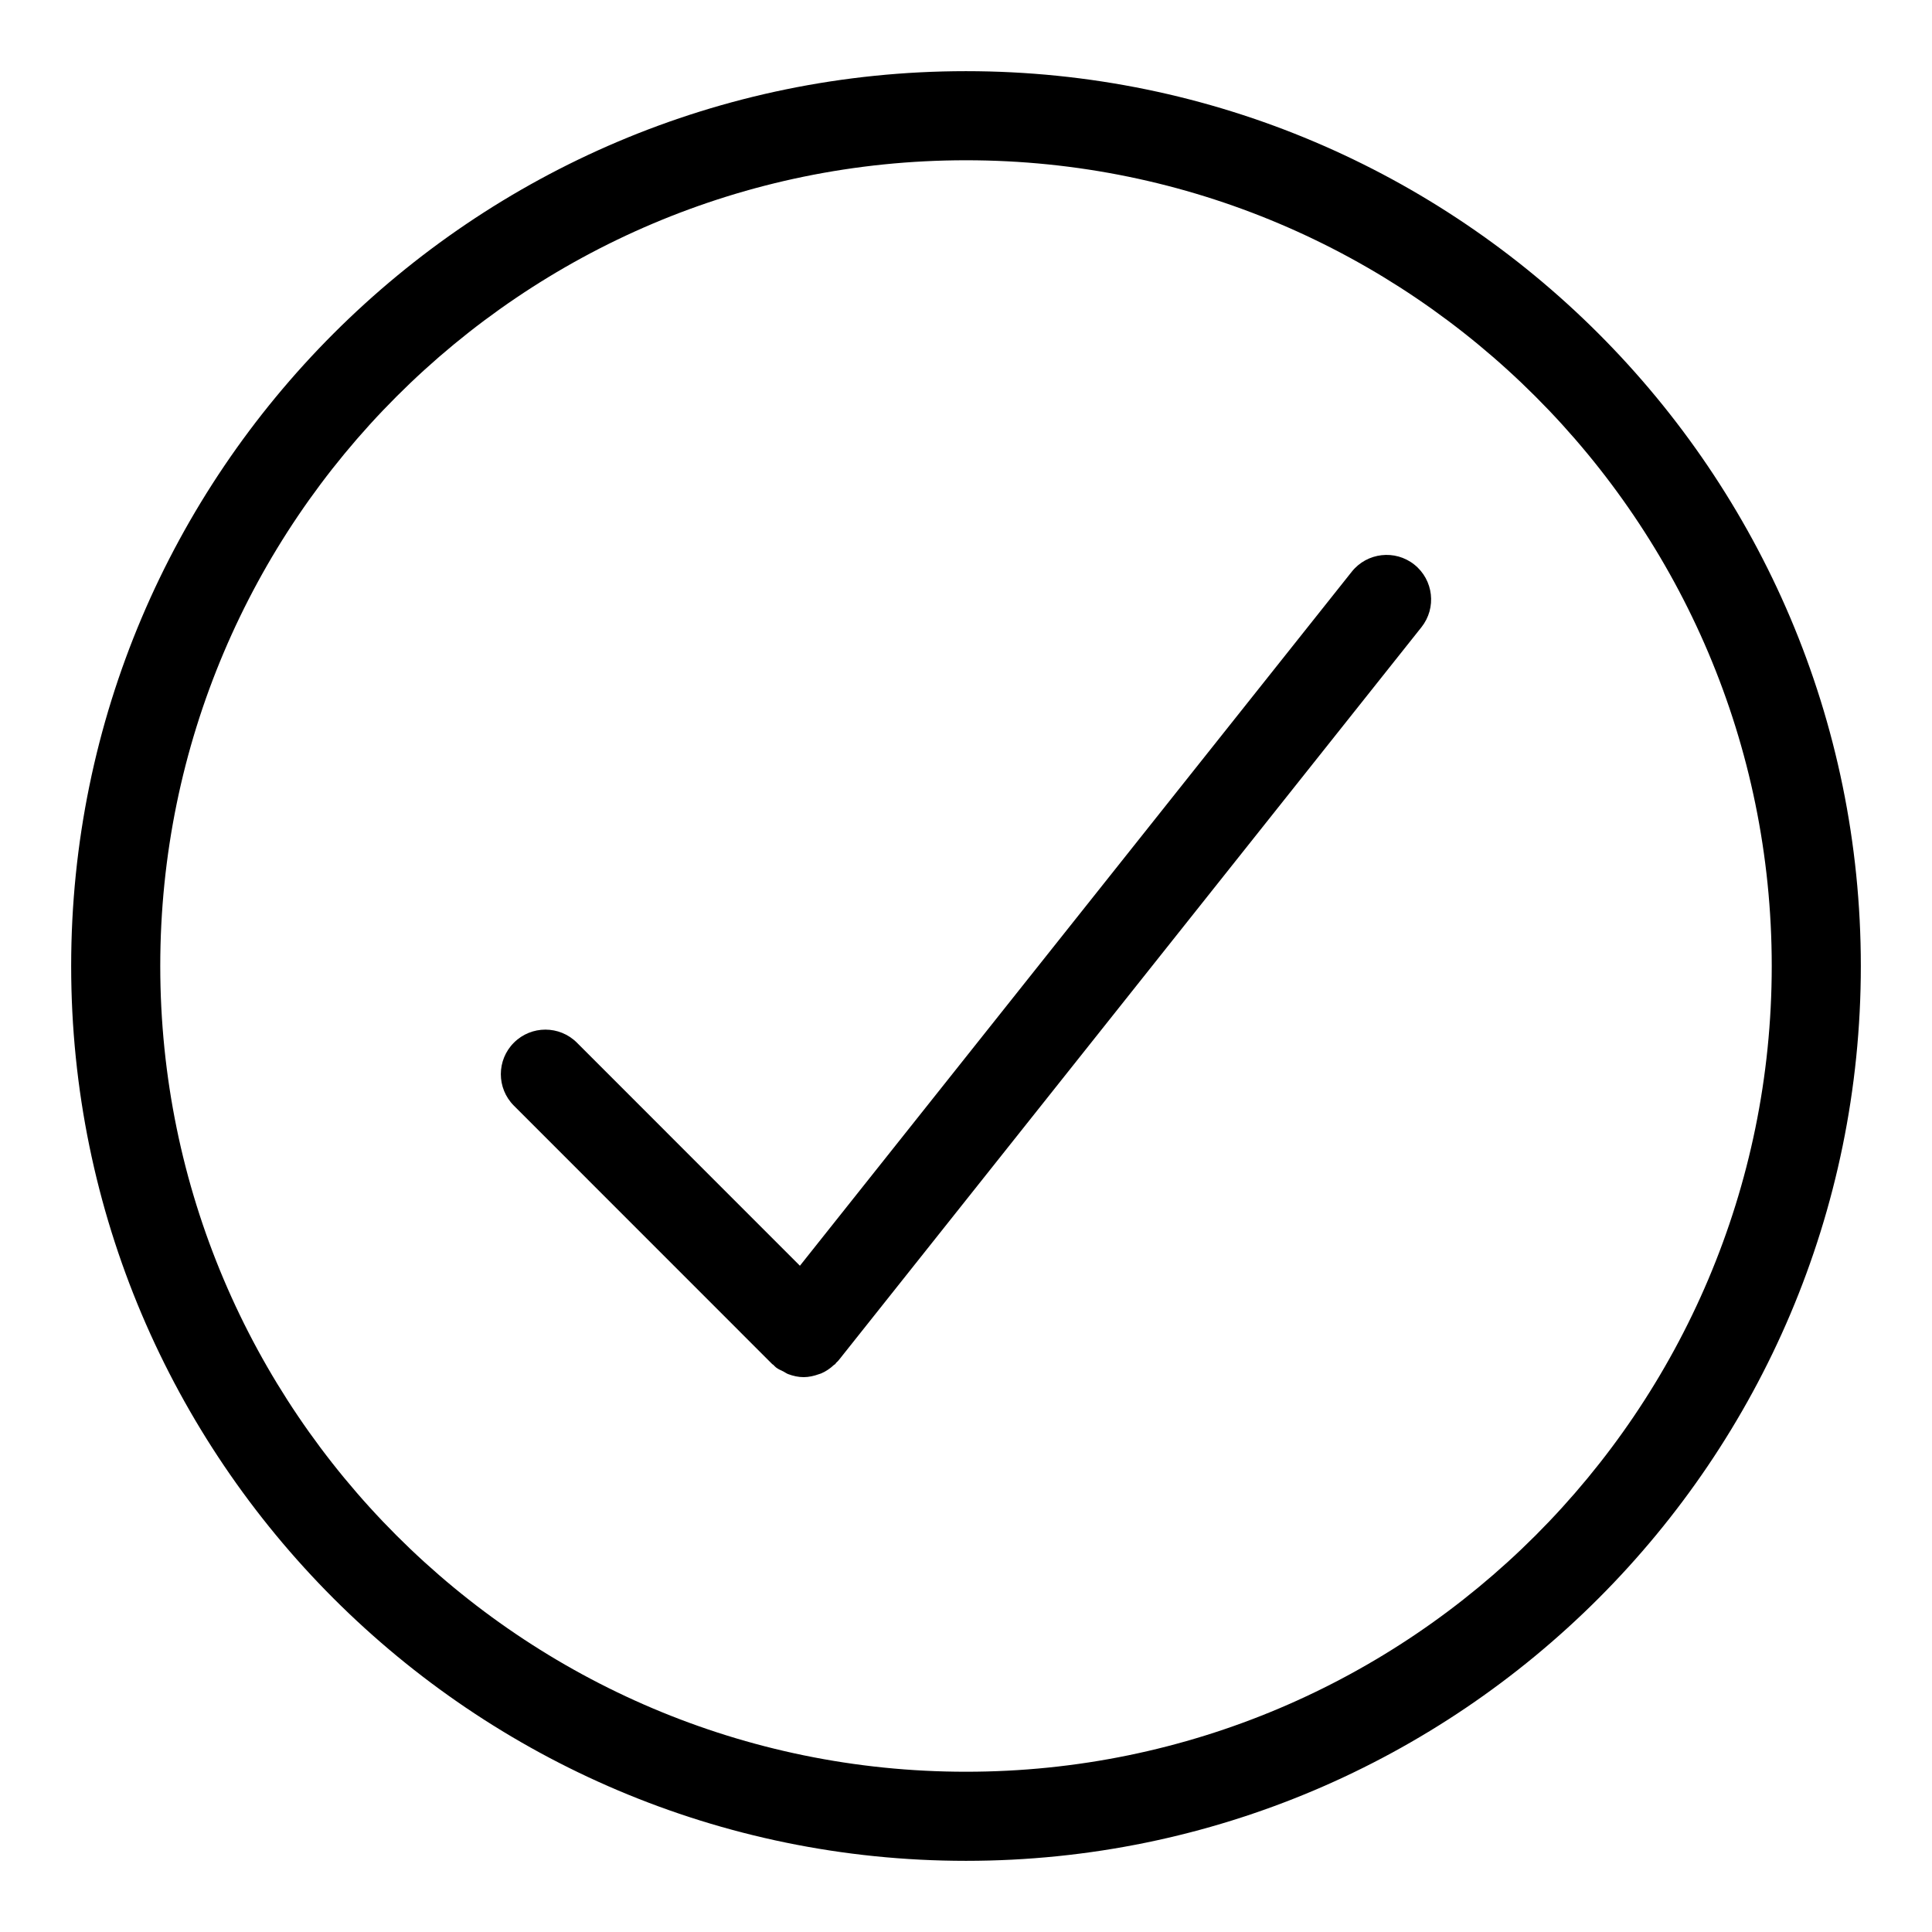
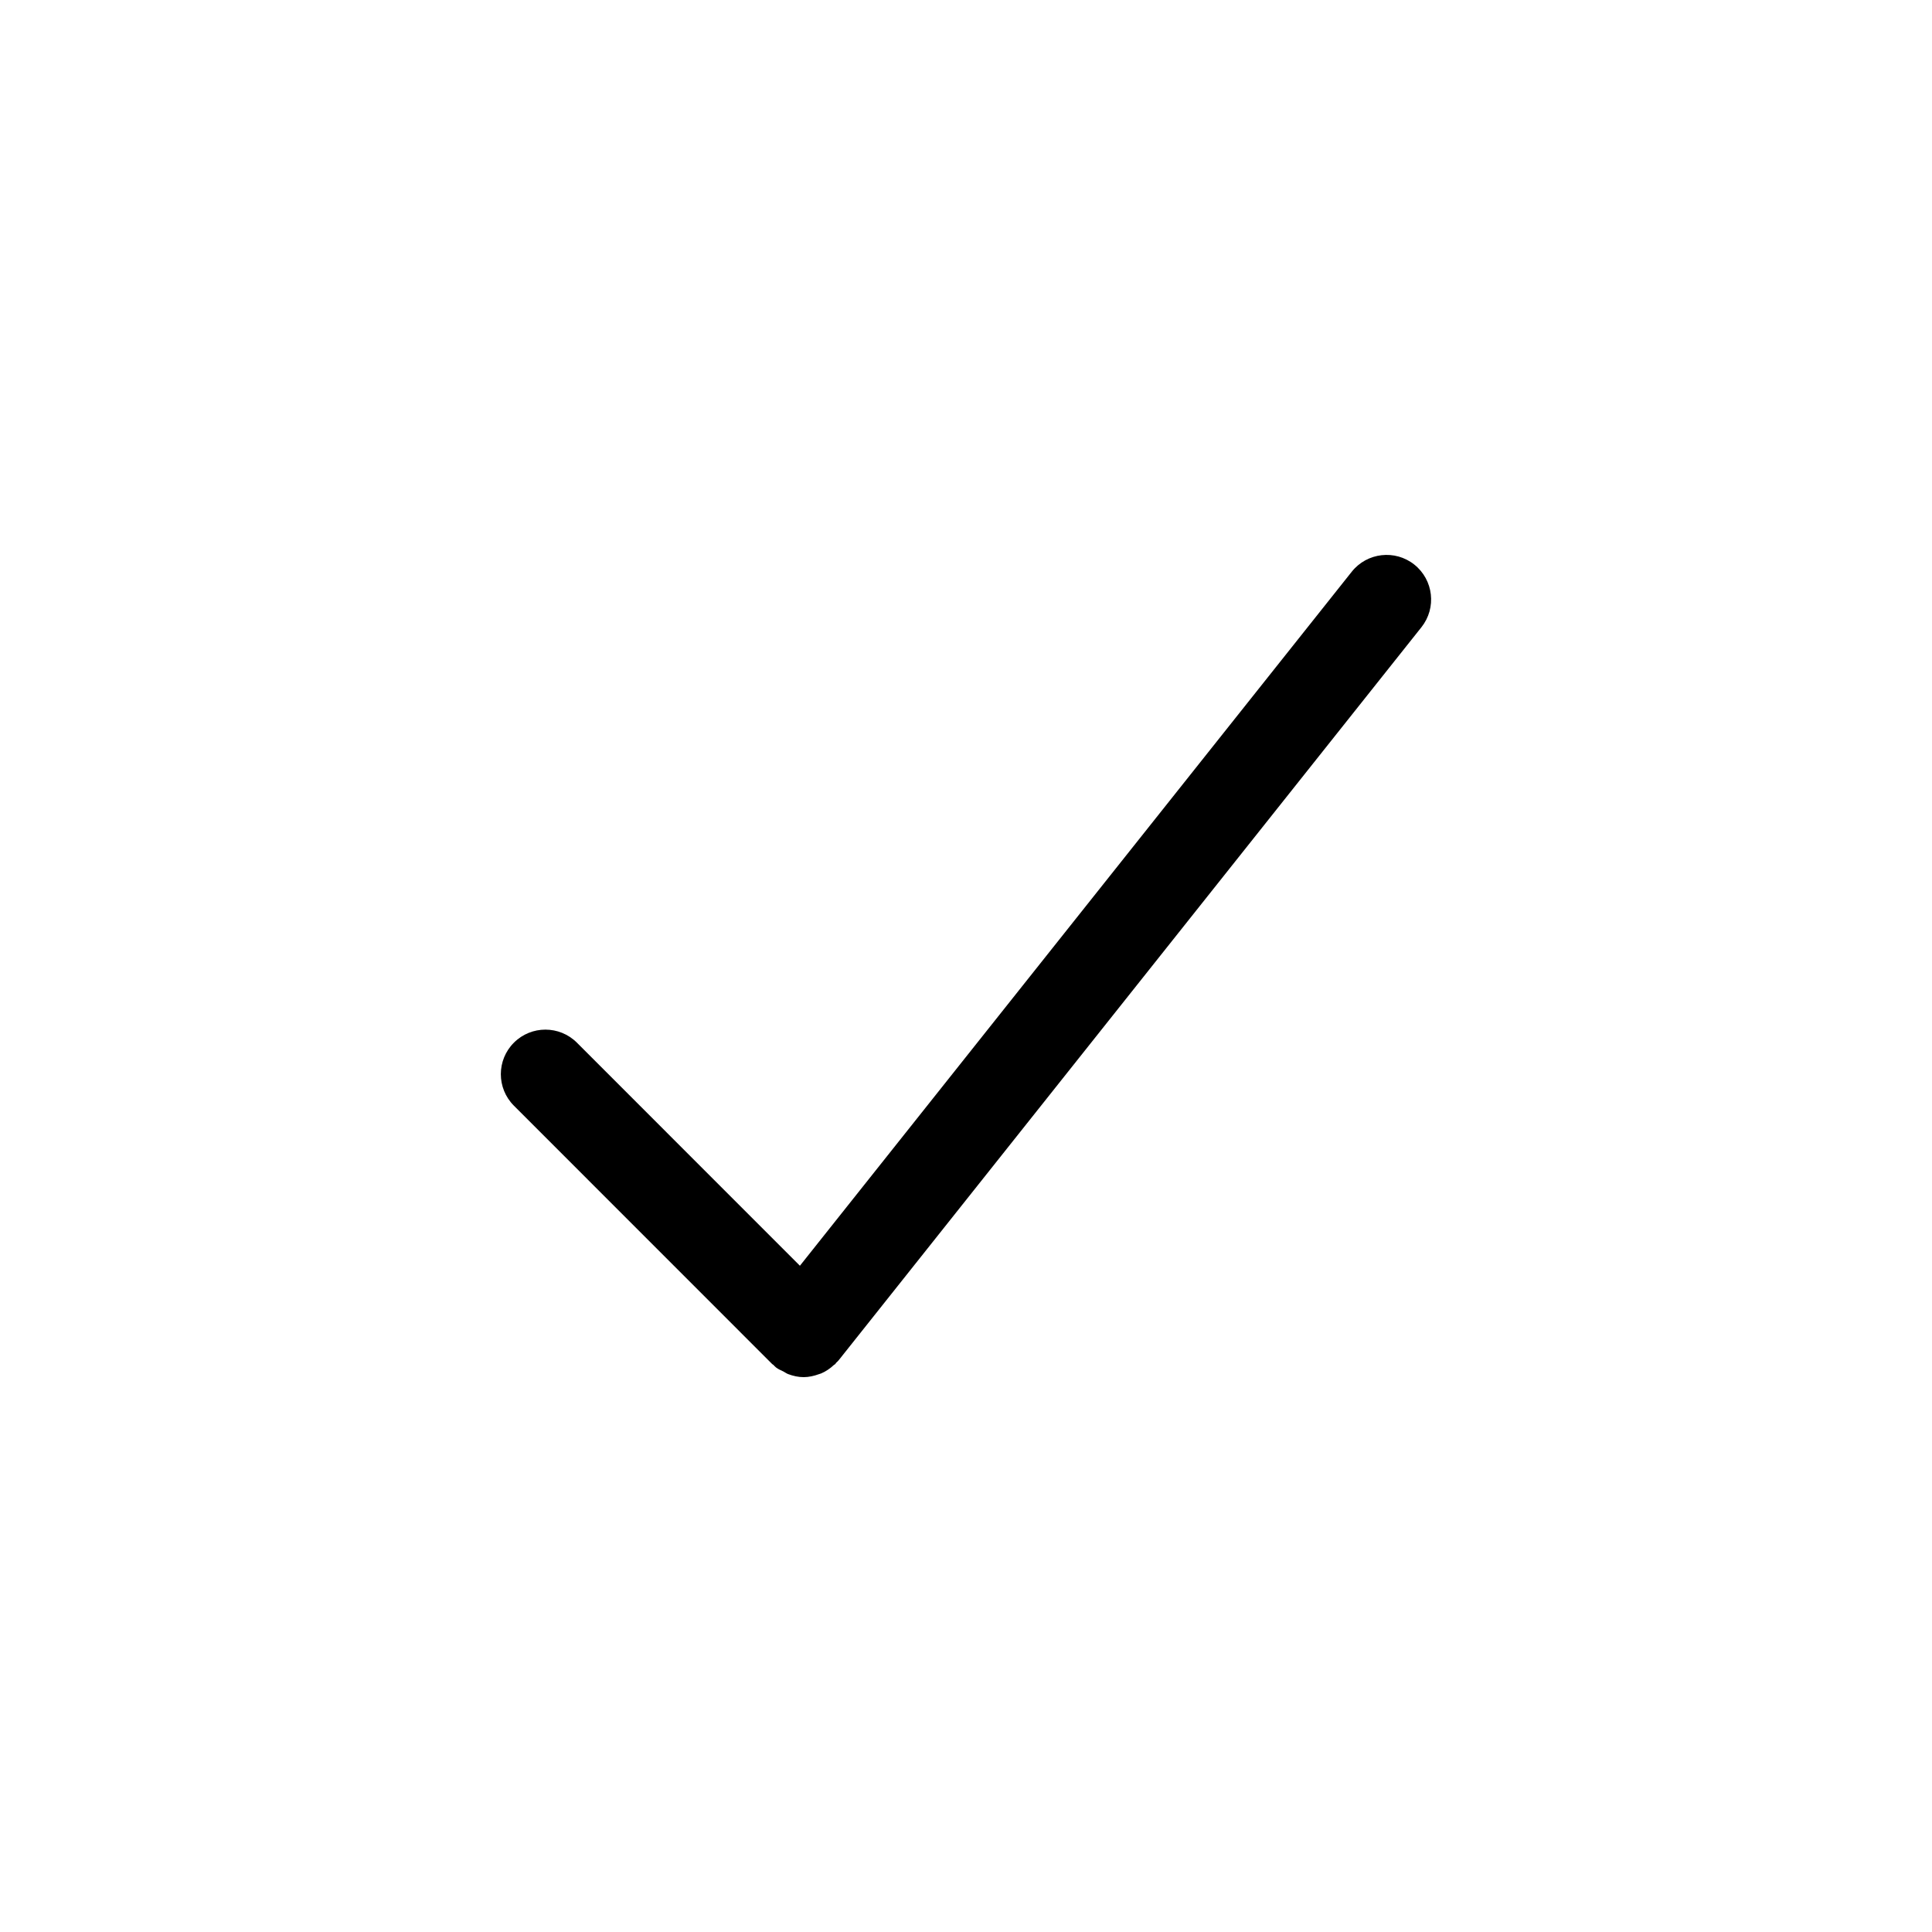
<svg xmlns="http://www.w3.org/2000/svg" fill="#000000" width="800px" height="800px" version="1.1" viewBox="144 144 512 512">
  <g>
    <path d="m518.81 293.62c-5.102-4.055-12.531-3.203-16.586 1.898l-146.24 183.92-59.094-59.117c-4.613-4.613-12.09-4.613-16.703 0-4.613 4.606-4.613 12.082 0 16.695l68.457 68.48c0.078 0.086 0.188 0.109 0.277 0.18 0.242 0.227 0.457 0.496 0.723 0.707 0.605 0.488 1.309 0.738 1.969 1.078 0.426 0.219 0.805 0.52 1.242 0.684 1.34 0.504 2.731 0.812 4.133 0.812h0.008c1.379-0.008 2.731-0.316 4.031-0.789 0.195-0.078 0.395-0.125 0.59-0.195 1.242-0.527 2.371-1.301 3.394-2.258 0.102-0.094 0.227-0.117 0.332-0.211 0.094-0.094 0.125-0.219 0.211-0.316 0.219-0.234 0.48-0.426 0.684-0.684l154.46-194.29c4.059-5.109 3.207-12.539-1.891-16.594z" />
-     <path d="m400 162.86c-130.77 0-237.14 106.38-237.14 237.14 0 130.76 106.38 237.14 237.14 237.14s237.14-106.38 237.14-237.14c0-130.77-106.38-237.14-237.14-237.14zm0 450.67c-117.74 0-213.53-95.785-213.53-213.53s95.789-213.53 213.53-213.53 213.53 95.785 213.53 213.53c0 117.75-95.785 213.53-213.53 213.53z" />
  </g>
</svg>